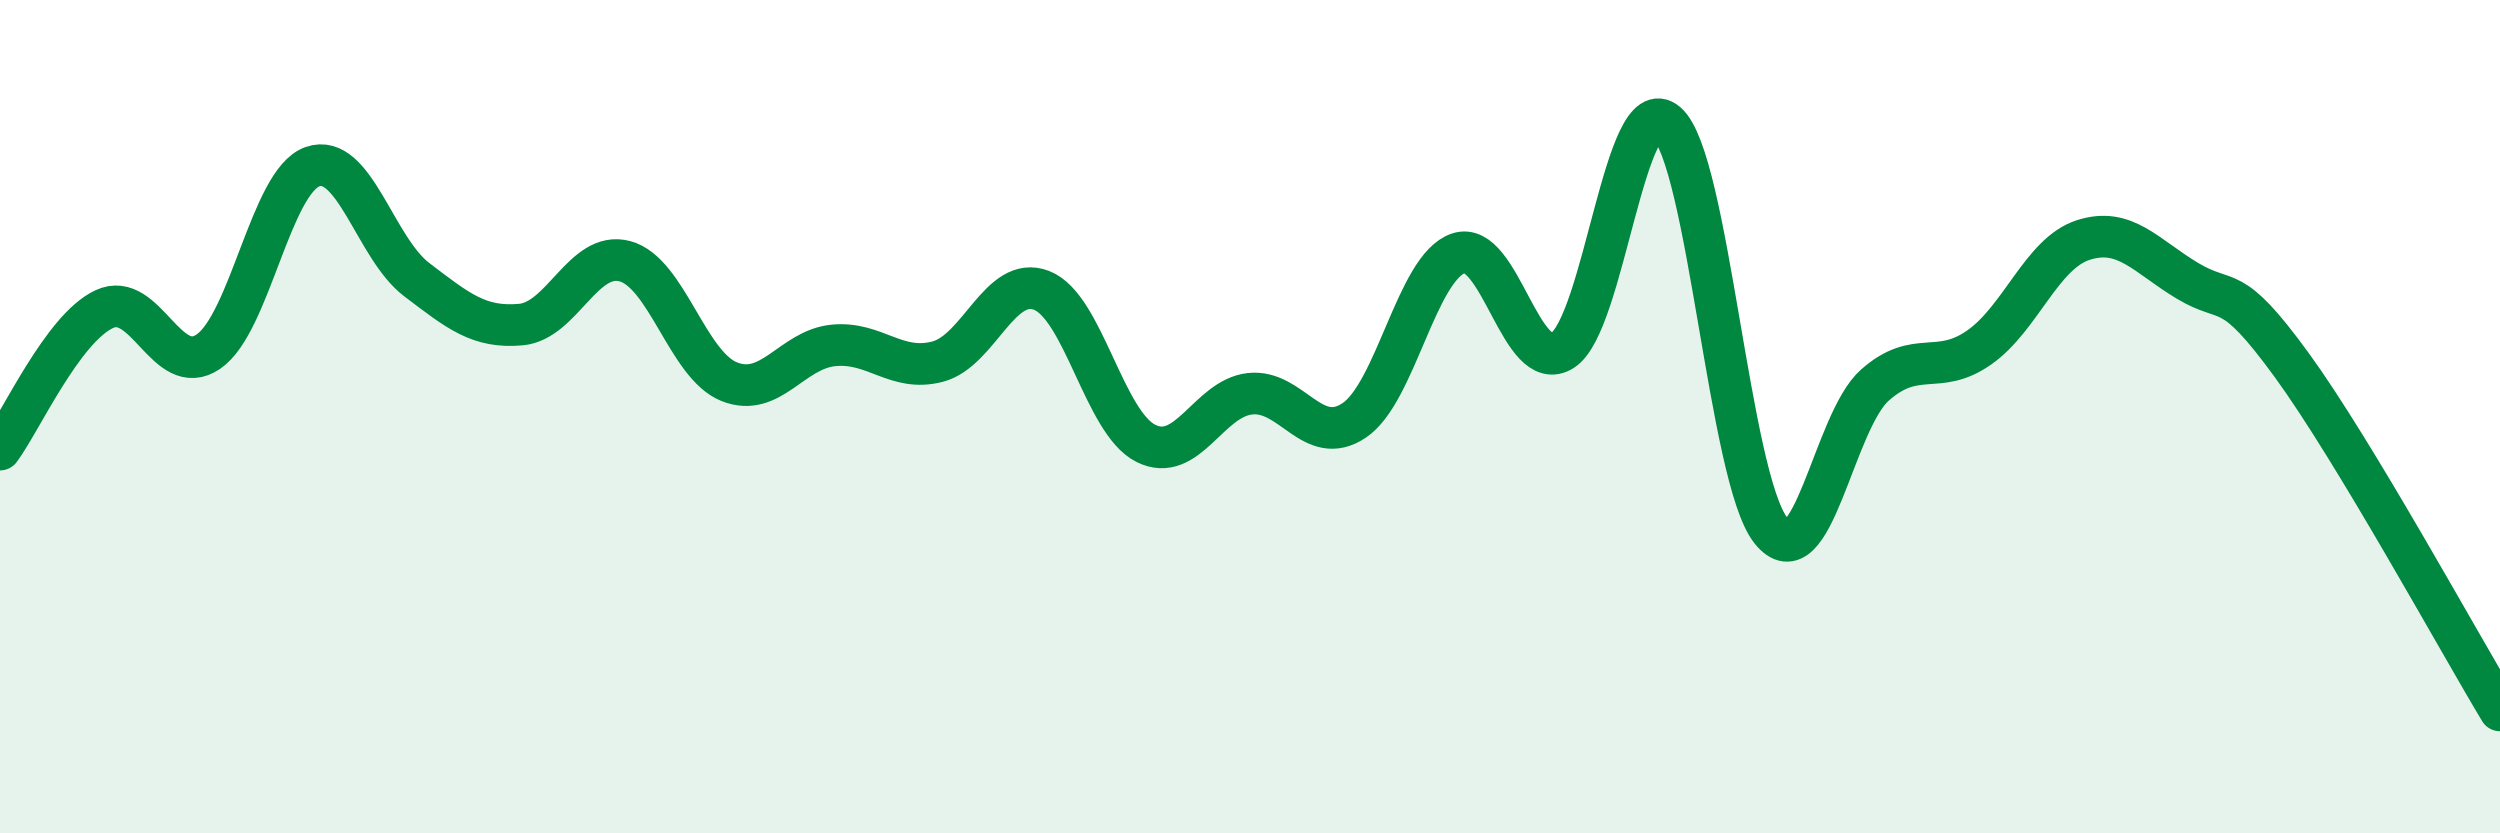
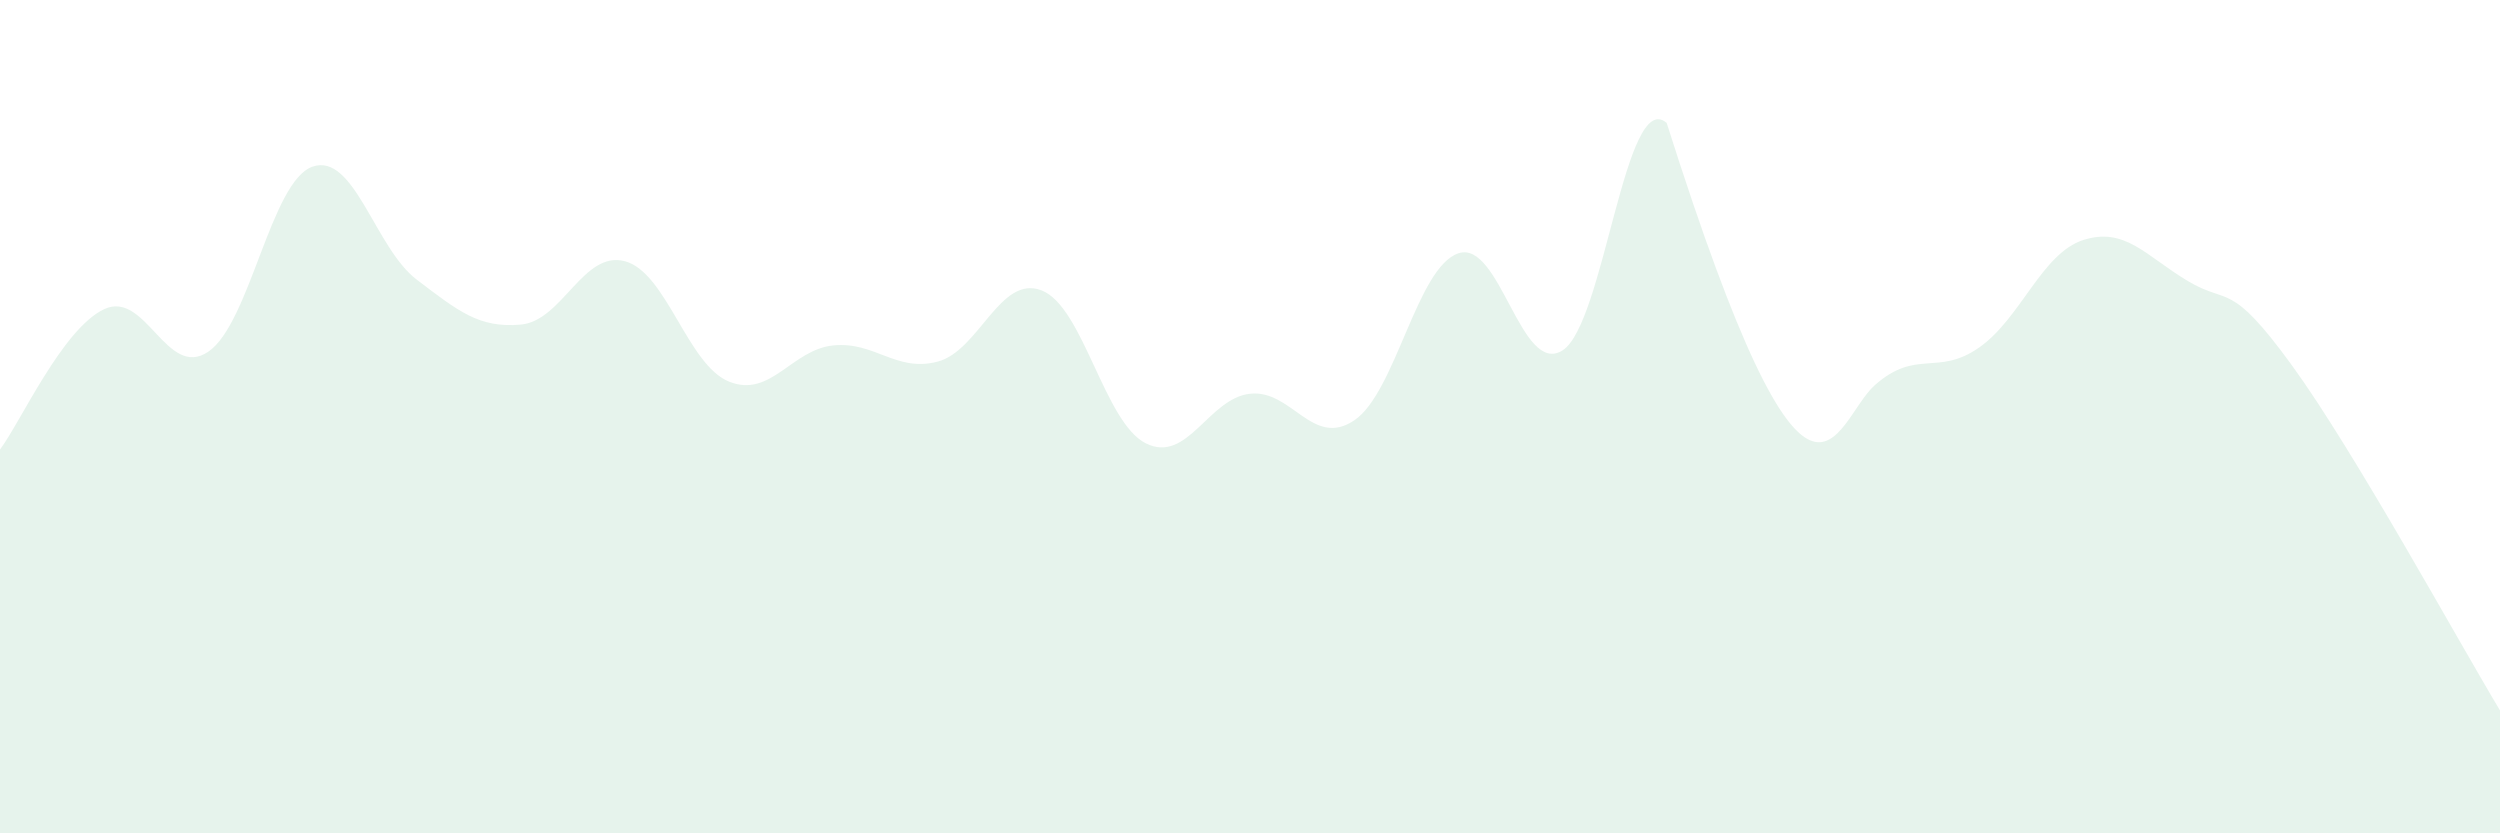
<svg xmlns="http://www.w3.org/2000/svg" width="60" height="20" viewBox="0 0 60 20">
-   <path d="M 0,10.79 C 0.5,10.12 1.5,7.89 2.5,7.42 C 3.5,6.95 4,9.12 5,8.44 C 6,7.76 6.5,4.35 7.5,4 C 8.5,3.65 9,5.95 10,6.71 C 11,7.47 11.5,7.88 12.5,7.79 C 13.5,7.7 14,6 15,6.27 C 16,6.54 16.5,8.76 17.5,9.16 C 18.5,9.56 19,8.39 20,8.29 C 21,8.19 21.5,8.94 22.5,8.68 C 23.5,8.42 24,6.58 25,6.97 C 26,7.36 26.5,10.14 27.5,10.64 C 28.5,11.14 29,9.56 30,9.45 C 31,9.34 31.5,10.76 32.5,10.09 C 33.5,9.42 34,6.42 35,6.08 C 36,5.74 36.5,9.04 37.5,8.41 C 38.5,7.78 39,2.09 40,2.95 C 41,3.81 41.5,11.47 42.5,12.73 C 43.5,13.99 44,10.12 45,9.24 C 46,8.36 46.5,9.04 47.5,8.34 C 48.5,7.64 49,6.08 50,5.76 C 51,5.44 51.5,6.14 52.5,6.74 C 53.5,7.34 53.5,6.7 55,8.76 C 56.5,10.82 59,15.39 60,17.05L60 20L0 20Z" fill="#008740" opacity="0.1" stroke-linecap="round" stroke-linejoin="round" />
-   <path d="M 0,10.79 C 0.5,10.12 1.5,7.89 2.5,7.42 C 3.5,6.95 4,9.12 5,8.44 C 6,7.76 6.5,4.35 7.5,4 C 8.5,3.65 9,5.95 10,6.71 C 11,7.47 11.5,7.88 12.5,7.79 C 13.5,7.7 14,6 15,6.27 C 16,6.54 16.5,8.76 17.5,9.16 C 18.5,9.56 19,8.39 20,8.29 C 21,8.19 21.5,8.94 22.5,8.68 C 23.5,8.42 24,6.58 25,6.97 C 26,7.36 26.5,10.14 27.5,10.64 C 28.5,11.14 29,9.56 30,9.45 C 31,9.34 31.5,10.76 32.5,10.09 C 33.5,9.42 34,6.42 35,6.08 C 36,5.74 36.5,9.04 37.5,8.41 C 38.5,7.78 39,2.09 40,2.95 C 41,3.81 41.5,11.47 42.5,12.73 C 43.5,13.99 44,10.12 45,9.24 C 46,8.36 46.5,9.04 47.5,8.34 C 48.5,7.64 49,6.08 50,5.76 C 51,5.44 51.5,6.14 52.5,6.74 C 53.5,7.34 53.5,6.7 55,8.76 C 56.5,10.82 59,15.39 60,17.05" stroke="#008740" stroke-width="1" fill="none" stroke-linecap="round" stroke-linejoin="round" />
+   <path d="M 0,10.79 C 0.5,10.12 1.5,7.89 2.5,7.42 C 3.5,6.95 4,9.12 5,8.44 C 6,7.76 6.5,4.35 7.5,4 C 8.5,3.65 9,5.95 10,6.71 C 11,7.47 11.5,7.88 12.5,7.79 C 13.5,7.7 14,6 15,6.27 C 16,6.54 16.5,8.76 17.5,9.16 C 18.5,9.56 19,8.39 20,8.29 C 21,8.19 21.5,8.94 22.5,8.68 C 23.5,8.42 24,6.58 25,6.97 C 26,7.36 26.5,10.14 27.5,10.64 C 28.5,11.14 29,9.56 30,9.45 C 31,9.34 31.5,10.76 32.5,10.09 C 33.5,9.42 34,6.42 35,6.08 C 36,5.74 36.5,9.04 37.5,8.41 C 38.5,7.78 39,2.09 40,2.95 C 43.5,13.99 44,10.12 45,9.24 C 46,8.36 46.5,9.04 47.5,8.34 C 48.5,7.64 49,6.08 50,5.76 C 51,5.44 51.5,6.14 52.5,6.74 C 53.5,7.34 53.5,6.7 55,8.76 C 56.5,10.82 59,15.39 60,17.05L60 20L0 20Z" fill="#008740" opacity="0.1" stroke-linecap="round" stroke-linejoin="round" />
</svg>